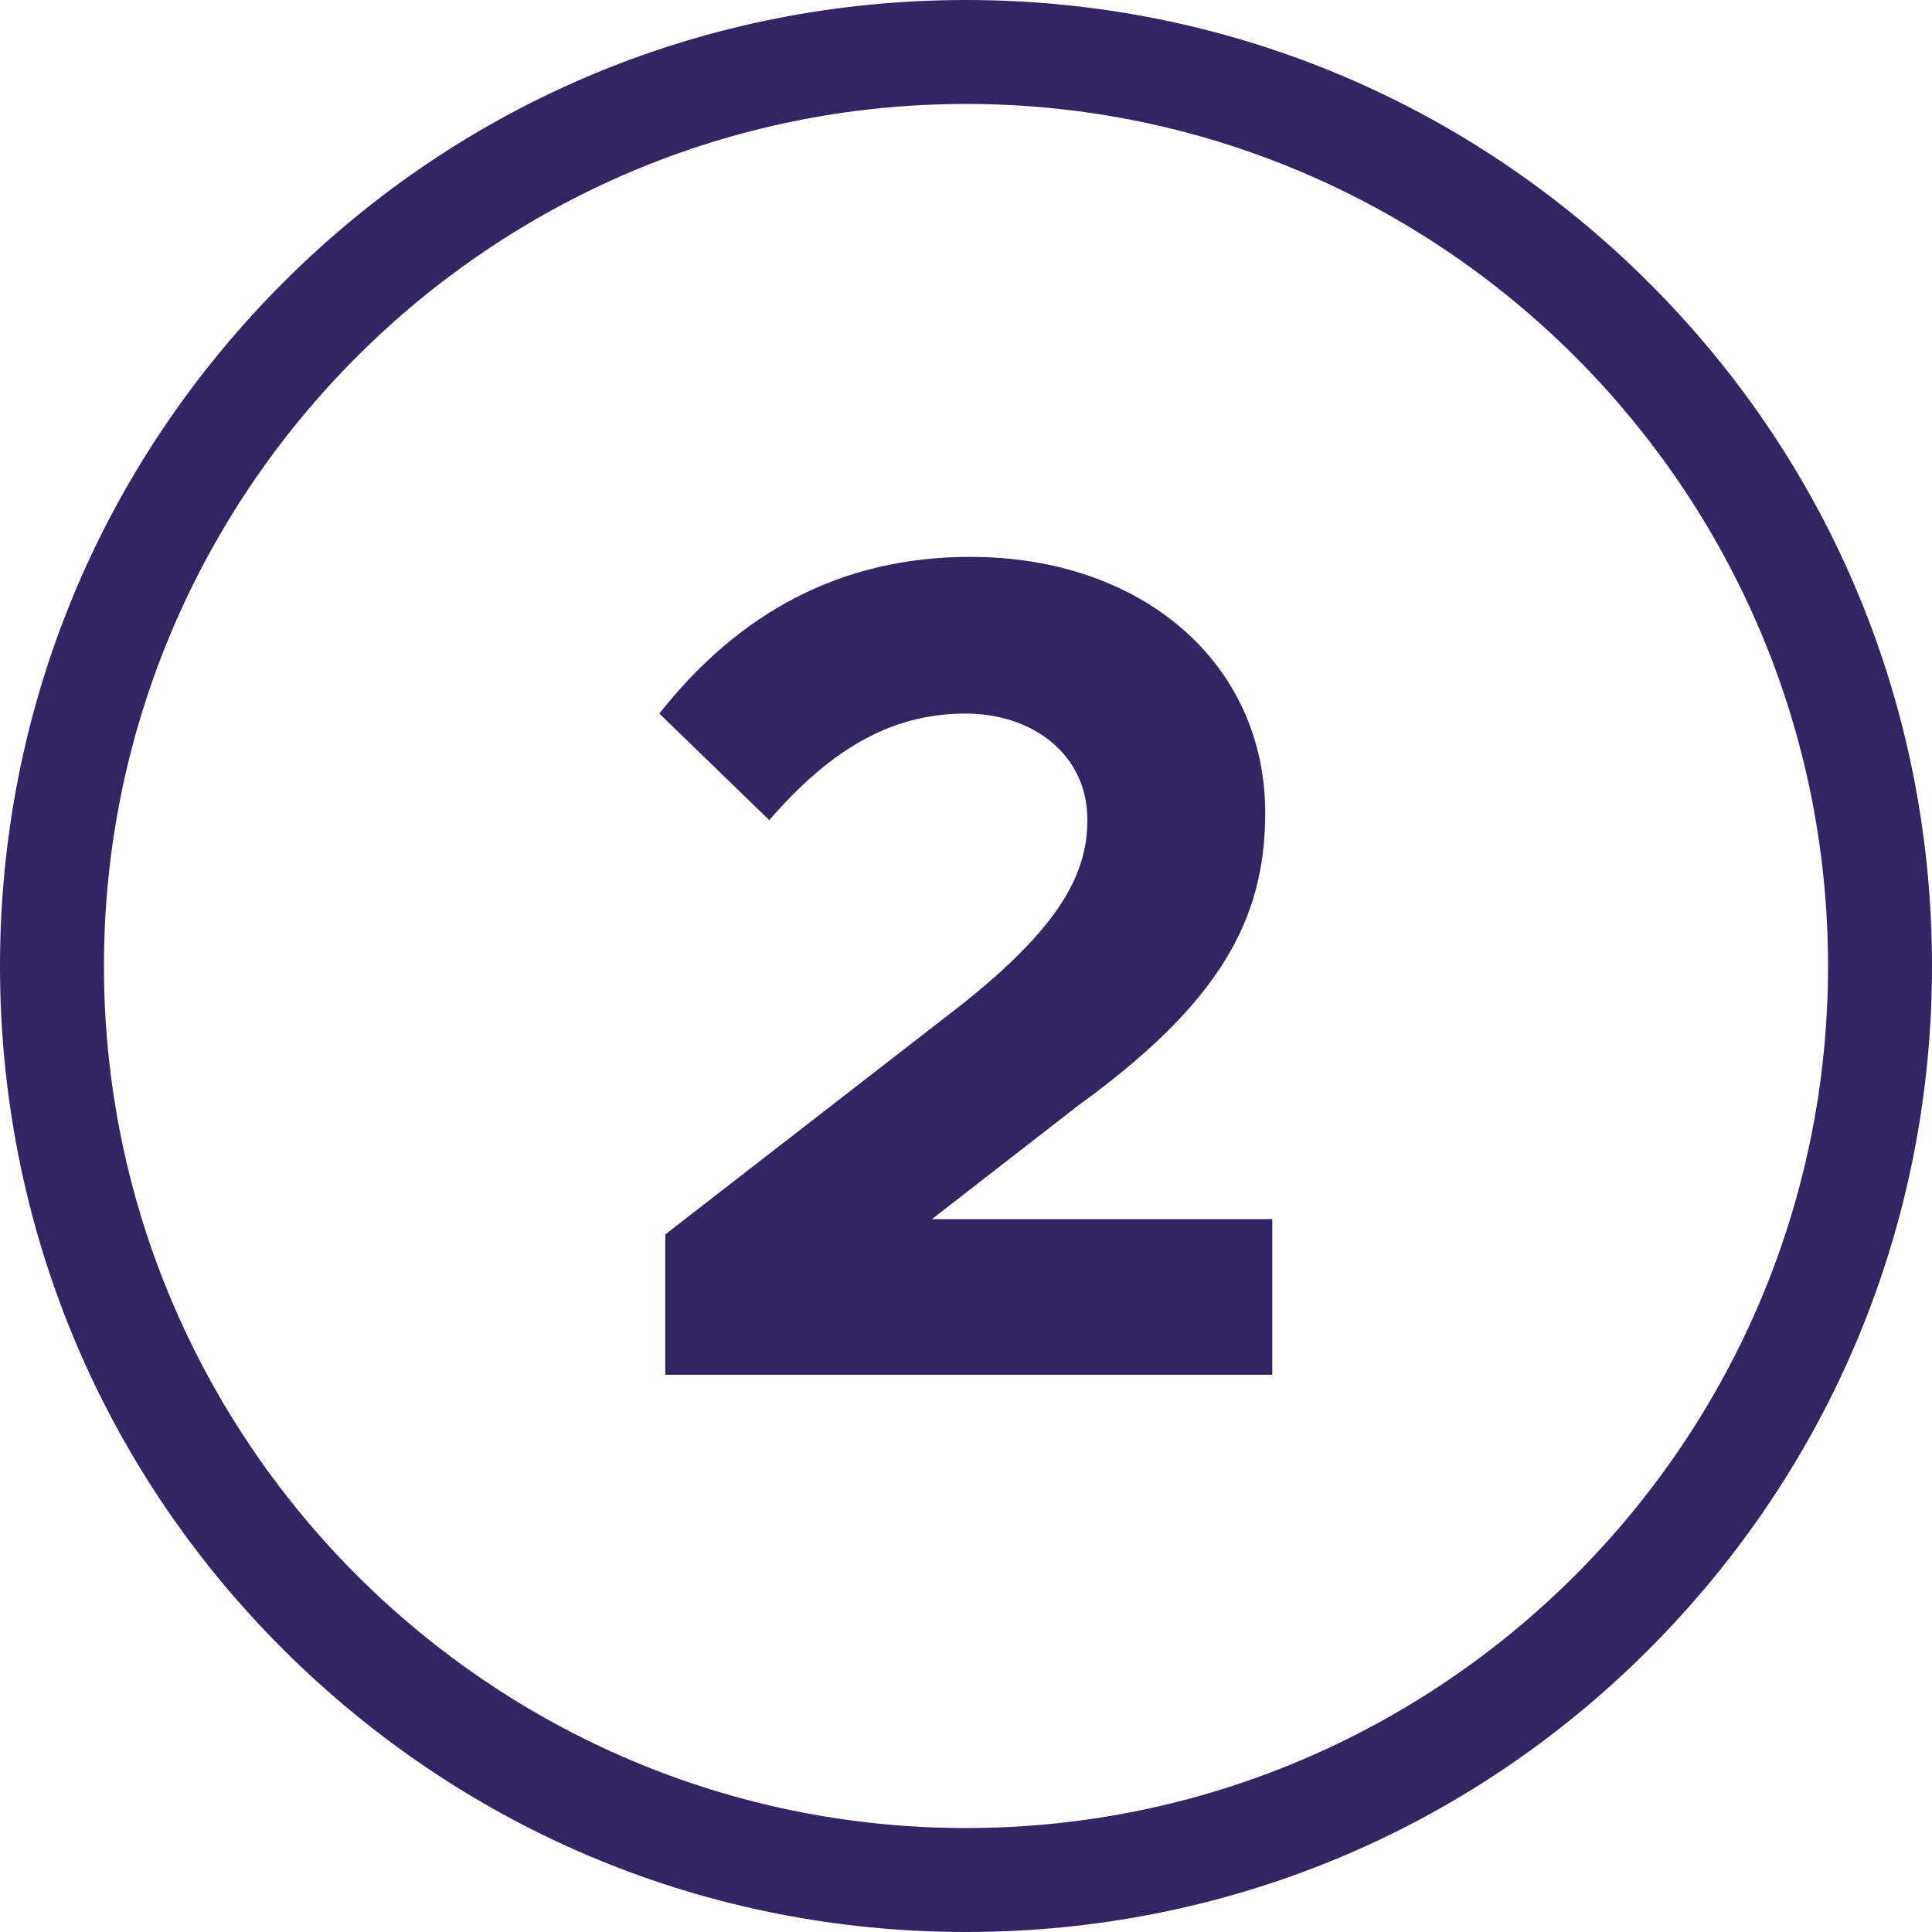
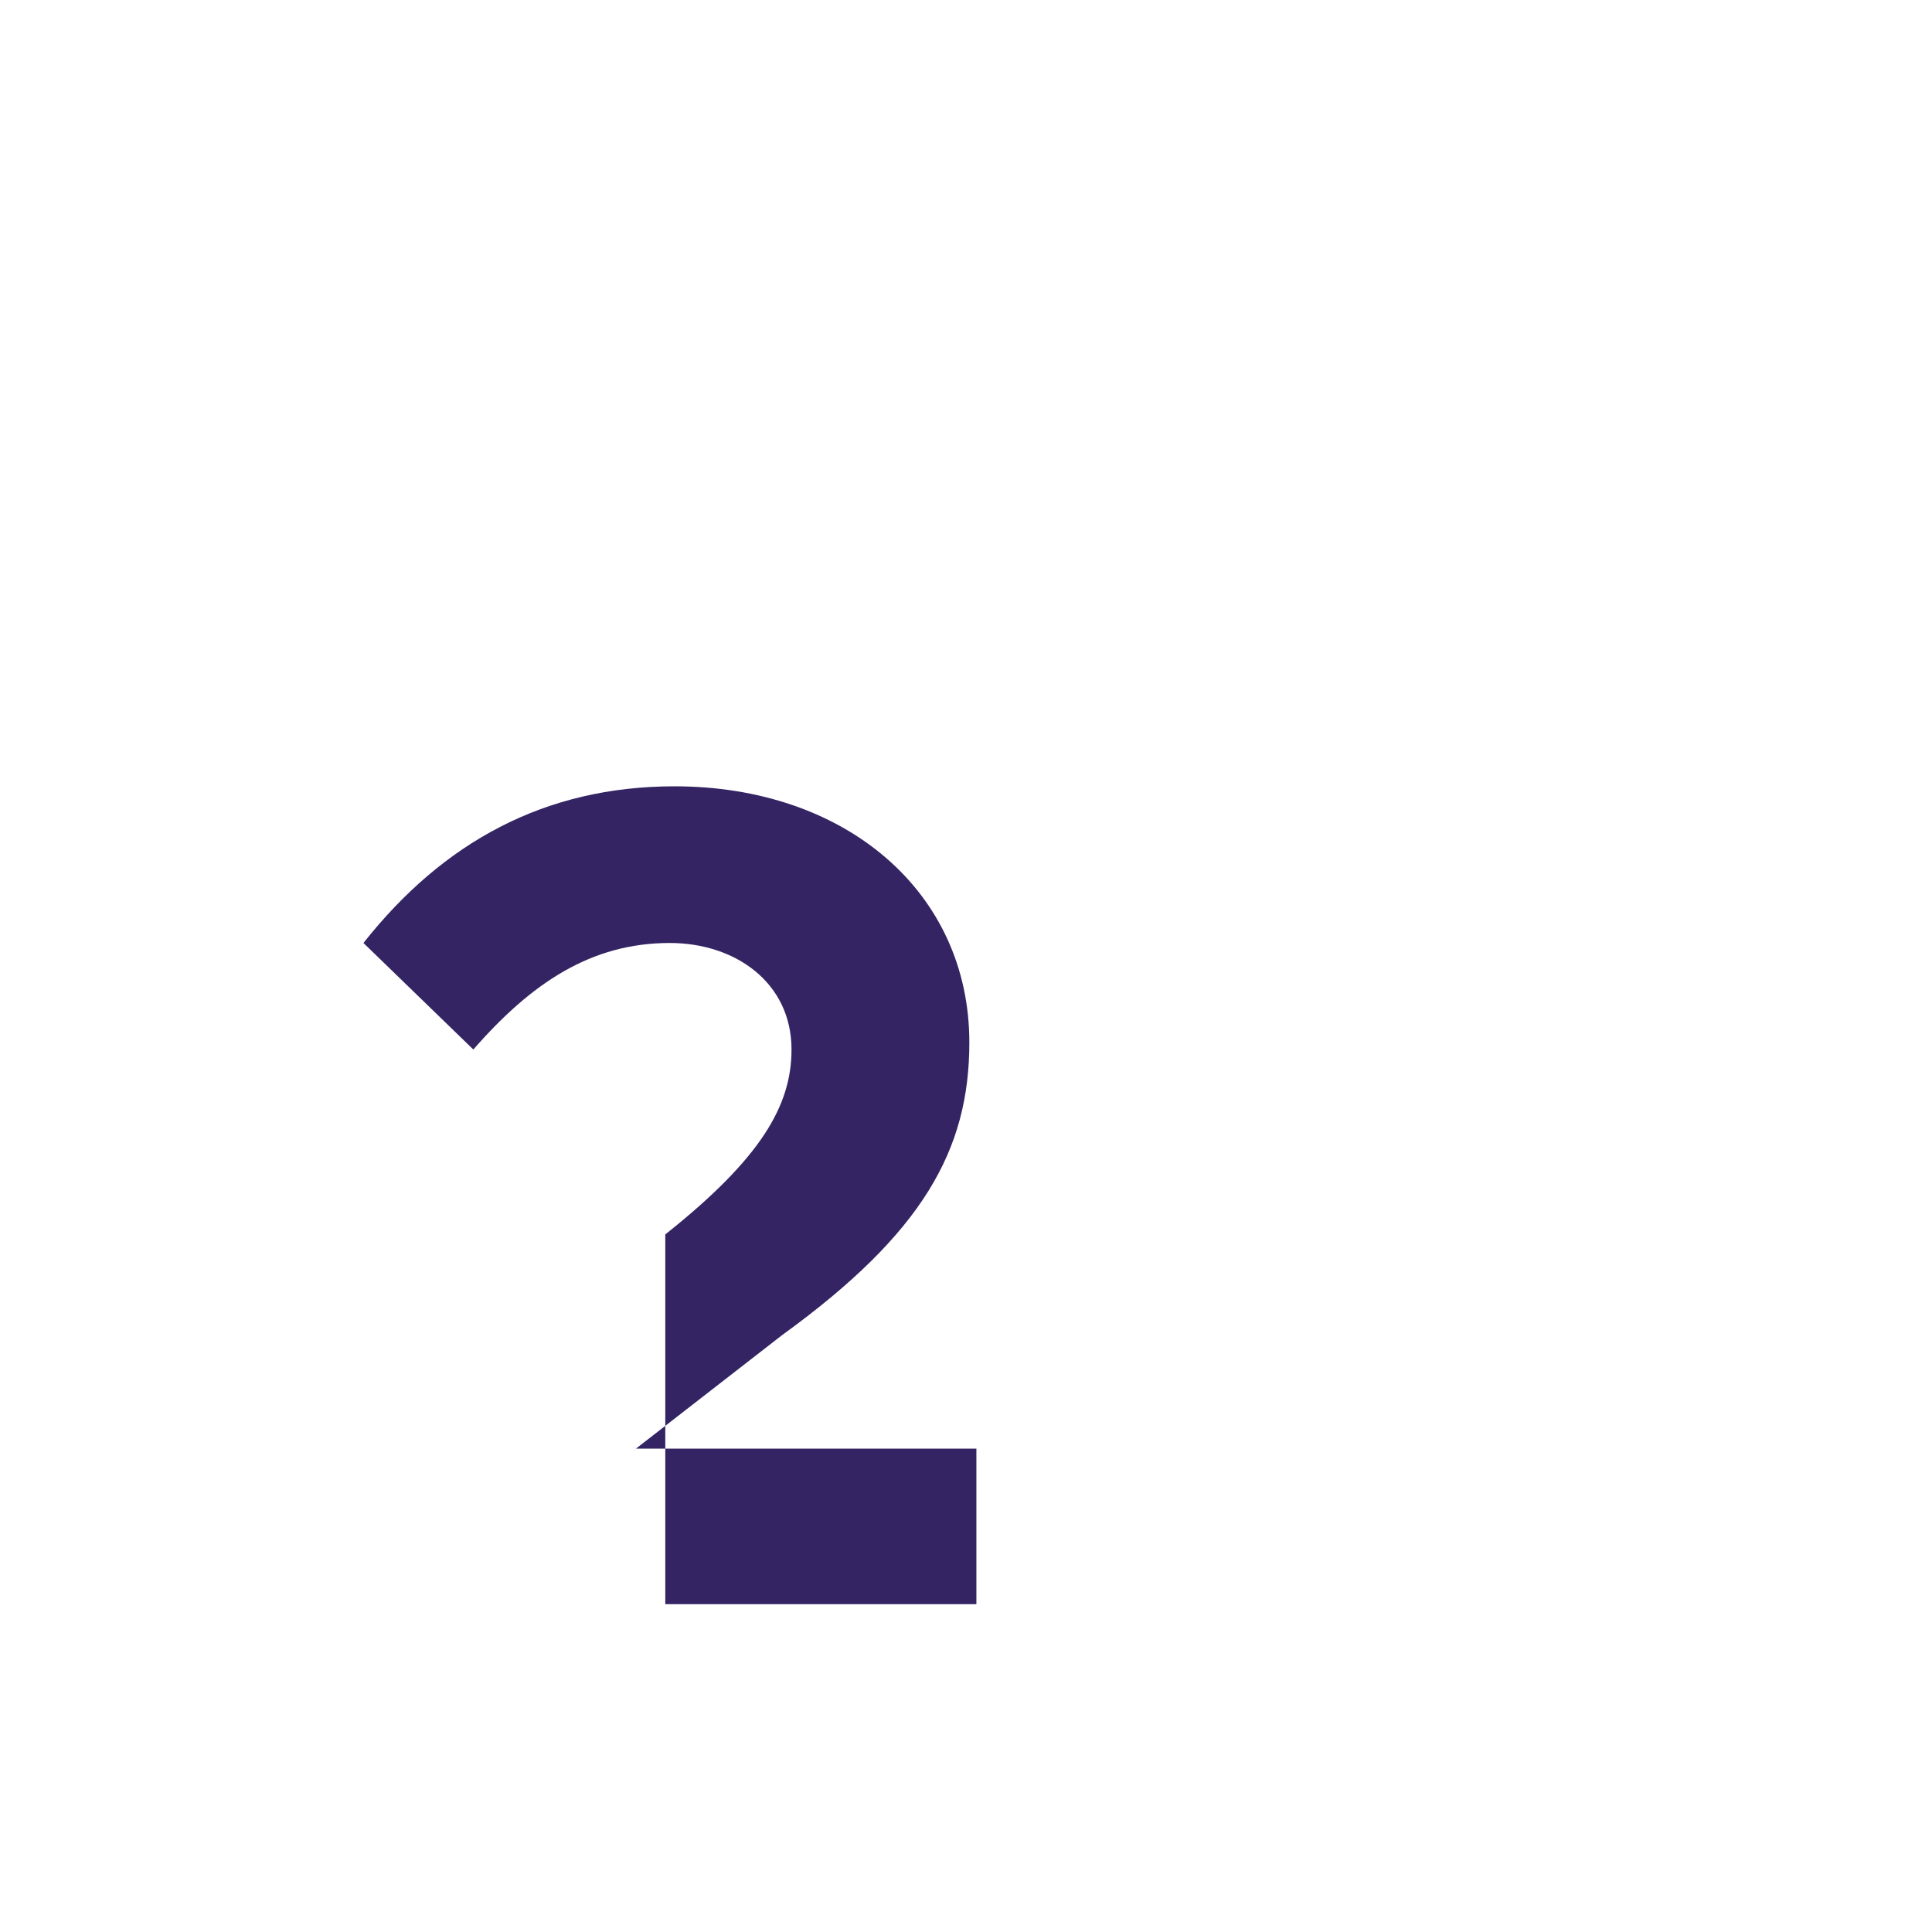
<svg xmlns="http://www.w3.org/2000/svg" version="1.1" id="Layer_2_00000019640118408537993640000000091085799611121818_" x="0px" y="0px" viewBox="0 0 520.4 520.4" style="enable-background:new 0 0 520.4 520.4;" xml:space="preserve">
  <style type="text/css"> .st0{fill:#342463;} </style>
  <g id="_Layer_">
    <g>
-       <path class="st0" d="M179.2,332.5l79.7-61.8c25.8-20.5,34-34.7,34-49.8c0-18-15.1-28.7-32.8-28.7c-21.1,0-37.2,10.7-52.9,28.7 l-29.6-28.7c21.4-27.1,48.8-42.2,83.8-42.2c46,0,79.4,28.4,79.4,69c0,29-12.6,51.4-50.4,78.8l-39.4,30.6h91.7v41.9H179.2 L179.2,332.5L179.2,332.5z" />
-       <path class="st0" d="M260.2,520.4c-69.5,0-134.8-27.1-184-76.2S0,329.7,0,260.2s27.1-134.8,76.2-184S190.7,0,260.2,0 s134.8,27.1,184,76.2s76.2,114.5,76.2,184s-27.1,134.8-76.2,184S329.7,520.4,260.2,520.4L260.2,520.4z M260.2,28 C132.2,28,28,132.2,28,260.2s104.2,232.2,232.2,232.2s232.2-104.2,232.2-232.2S388.2,28,260.2,28z" />
+       <path class="st0" d="M179.2,332.5c25.8-20.5,34-34.7,34-49.8c0-18-15.1-28.7-32.8-28.7c-21.1,0-37.2,10.7-52.9,28.7 l-29.6-28.7c21.4-27.1,48.8-42.2,83.8-42.2c46,0,79.4,28.4,79.4,69c0,29-12.6,51.4-50.4,78.8l-39.4,30.6h91.7v41.9H179.2 L179.2,332.5L179.2,332.5z" />
    </g>
  </g>
</svg>